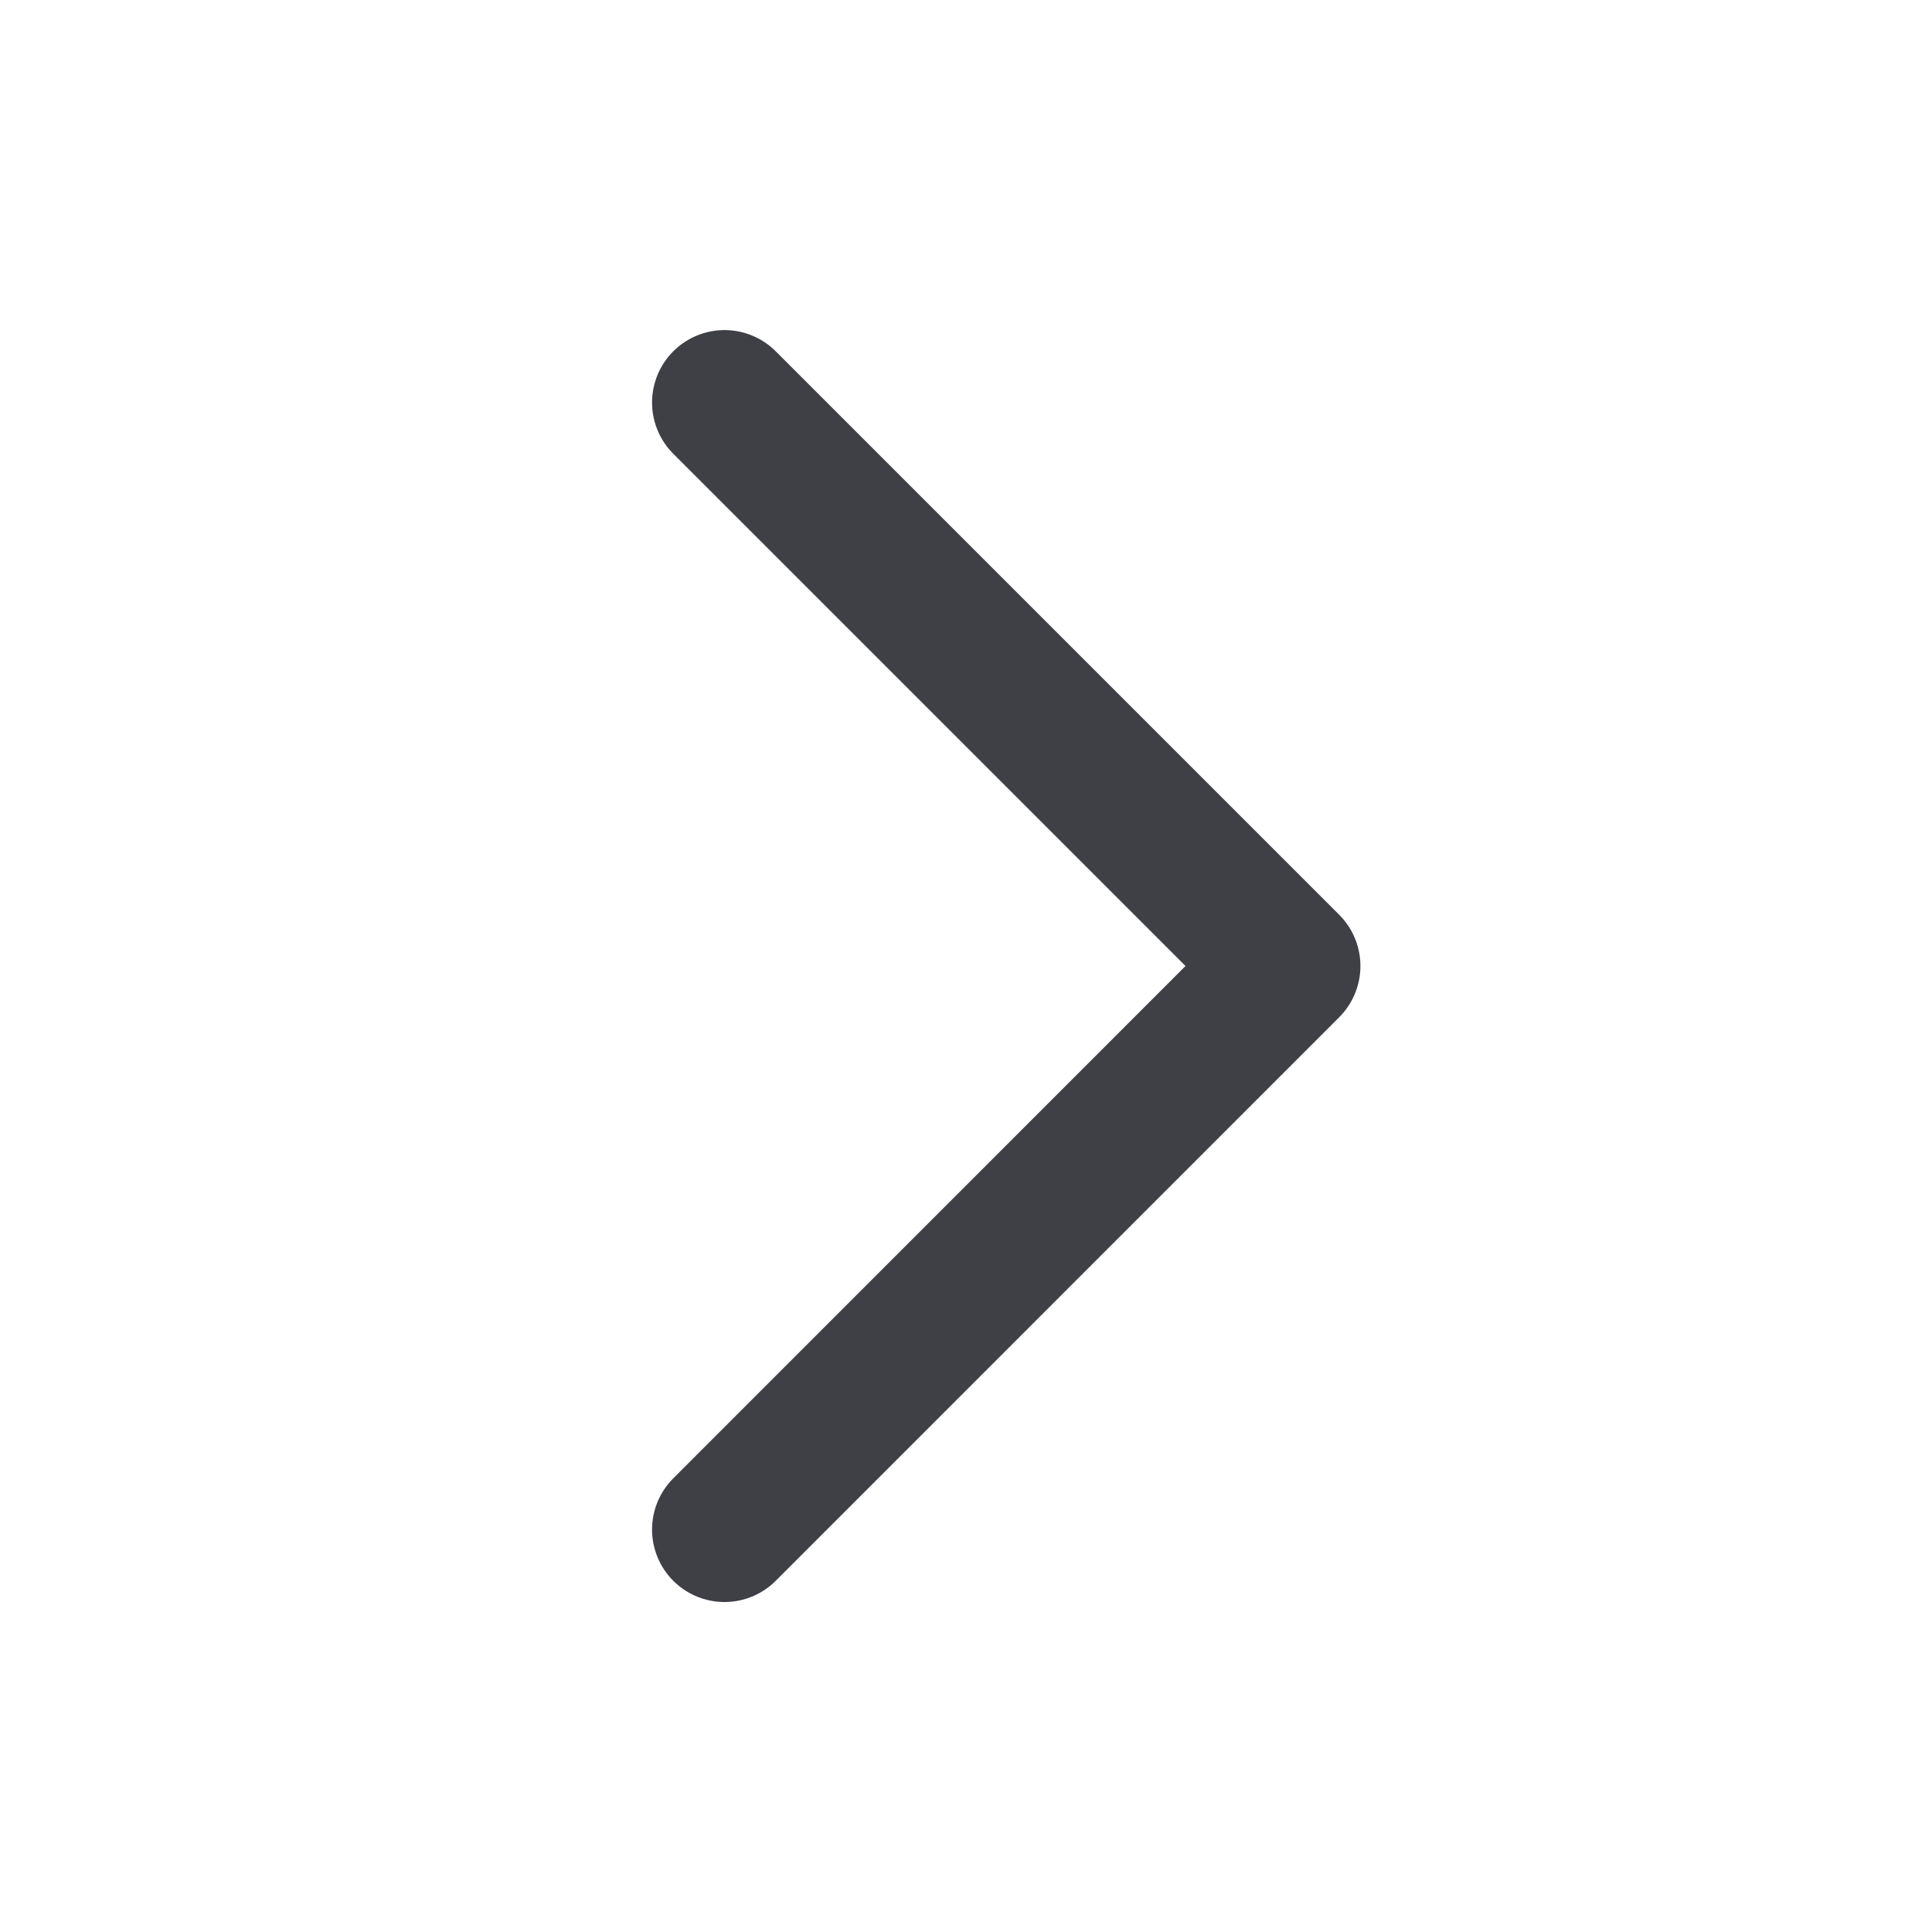
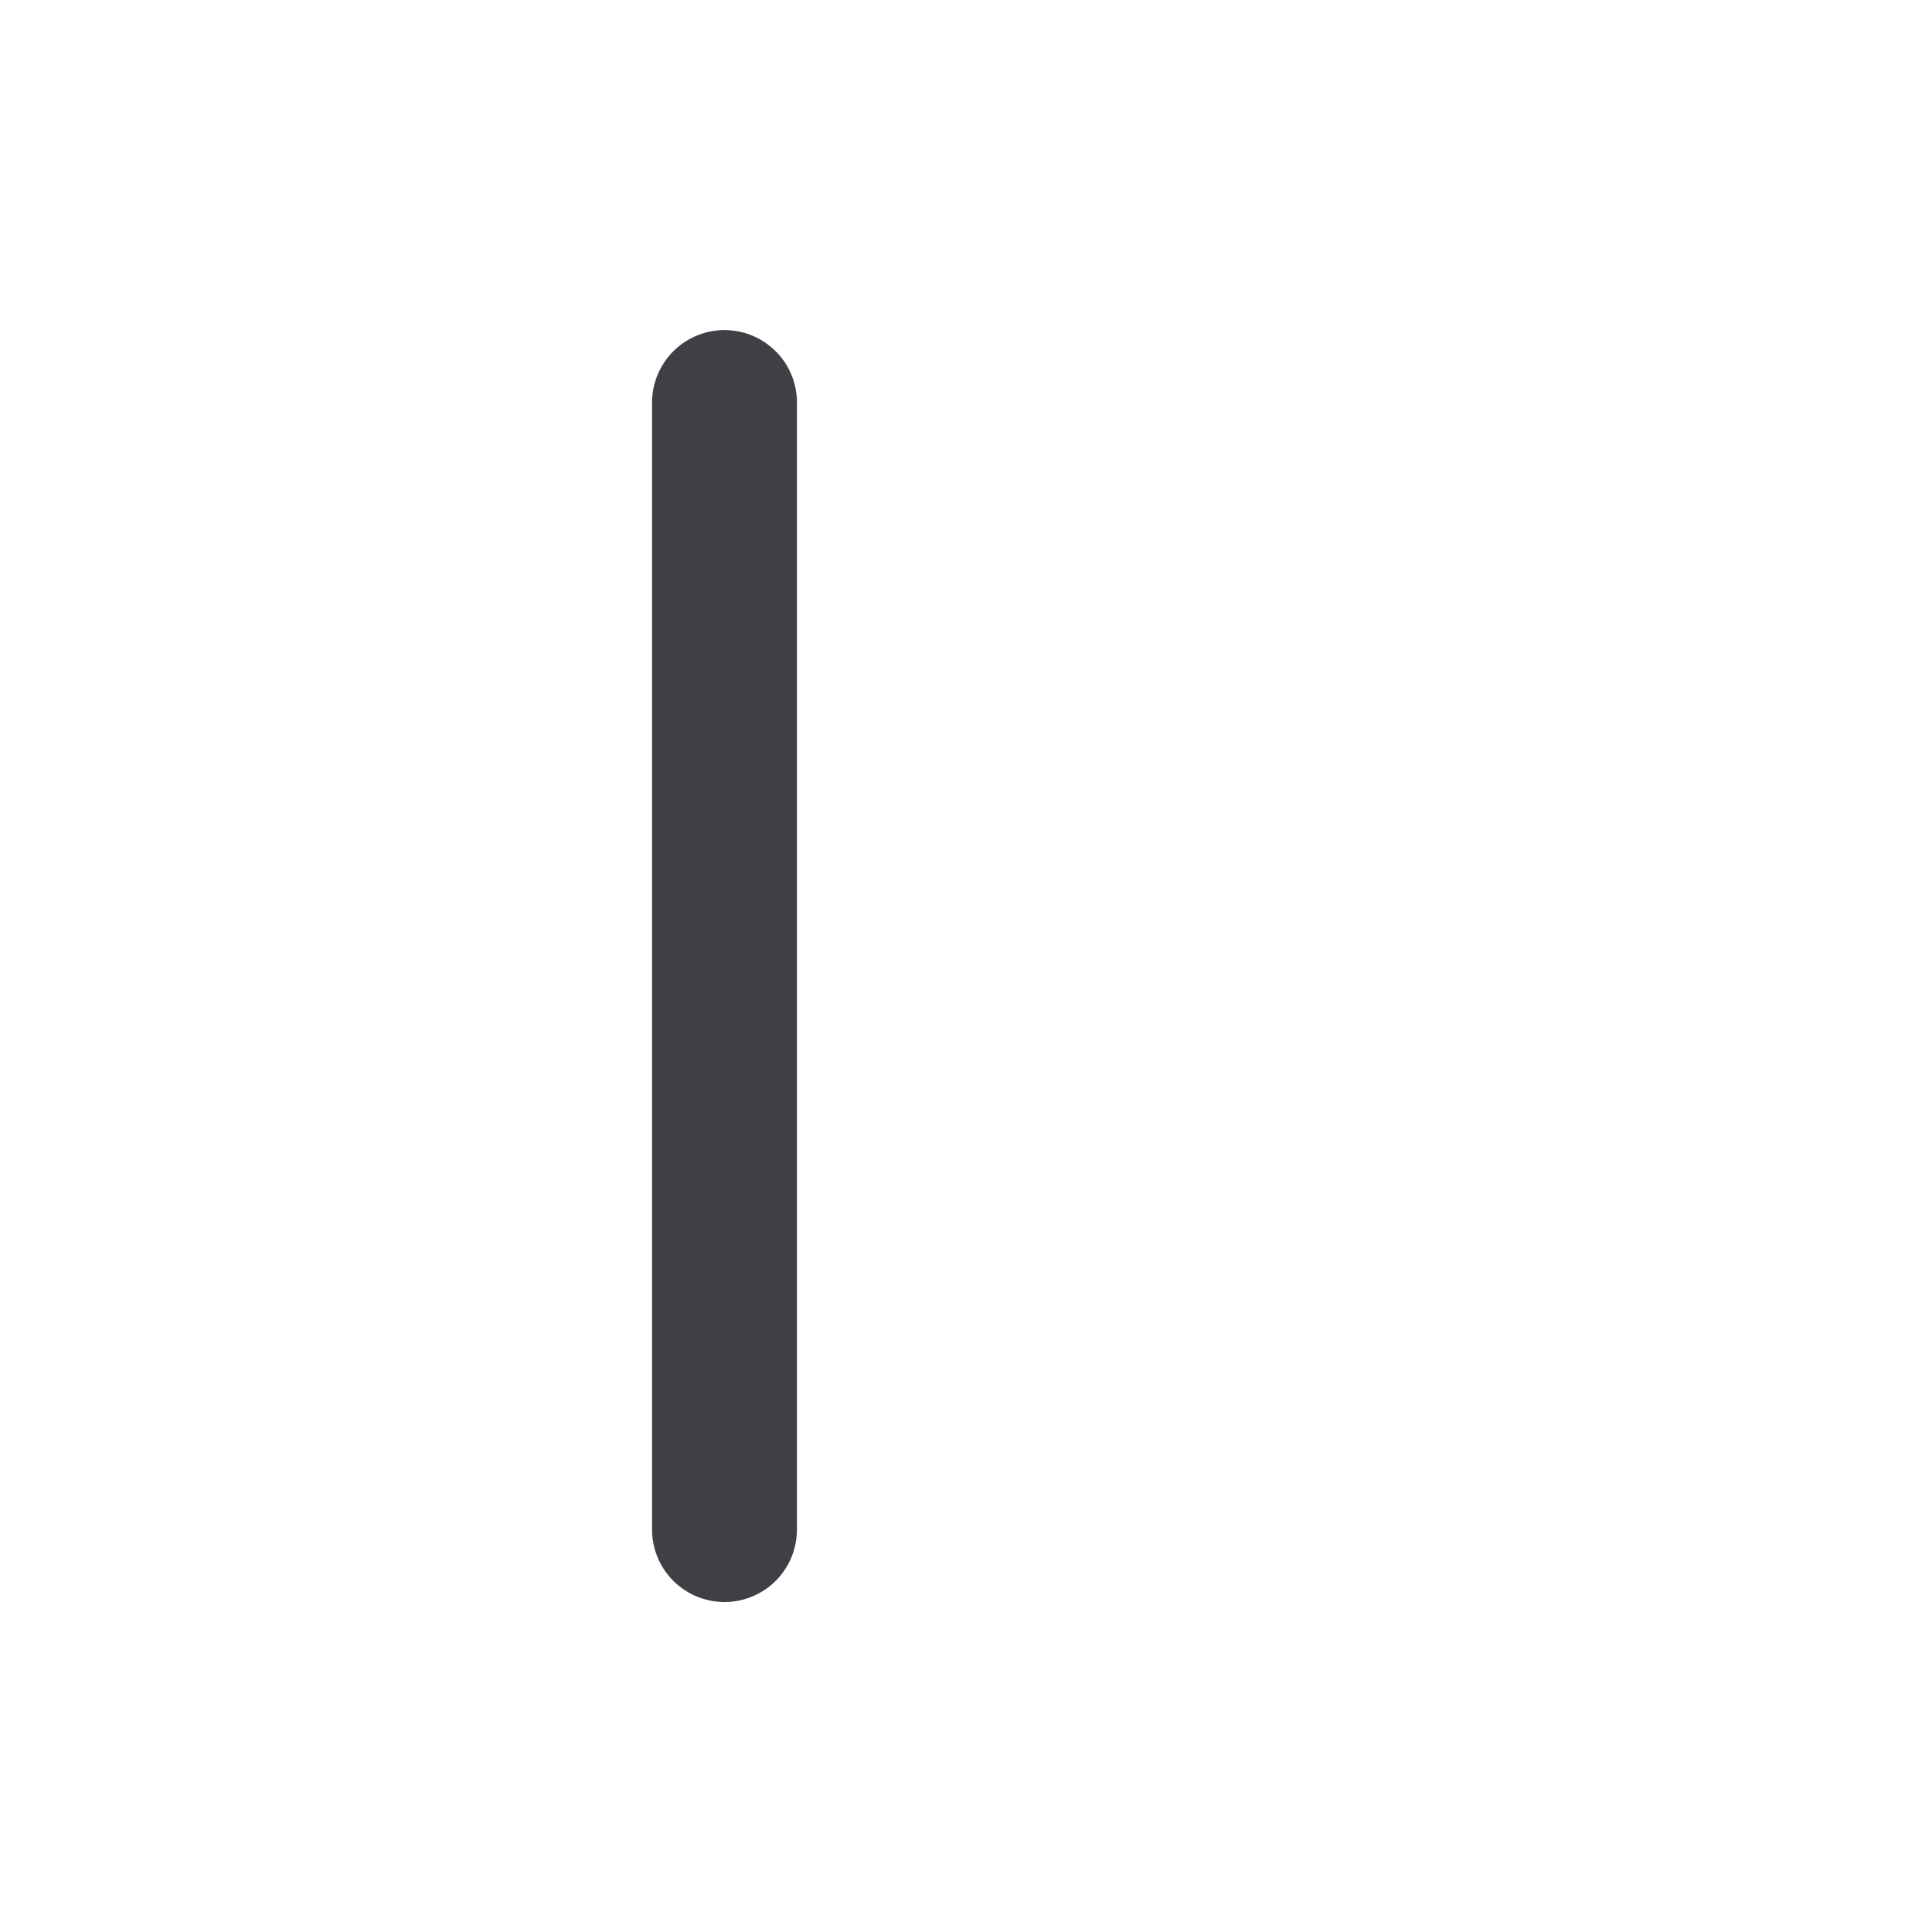
<svg xmlns="http://www.w3.org/2000/svg" width="20" height="20" viewBox="0 0 20 20" fill="none">
-   <path d="M7.5 4.167L13.333 10L7.5 15.834" stroke="#3F3F46" stroke-width="1.5" stroke-linecap="round" stroke-linejoin="round" />
+   <path d="M7.5 4.167L7.5 15.834" stroke="#3F3F46" stroke-width="1.5" stroke-linecap="round" stroke-linejoin="round" />
</svg>